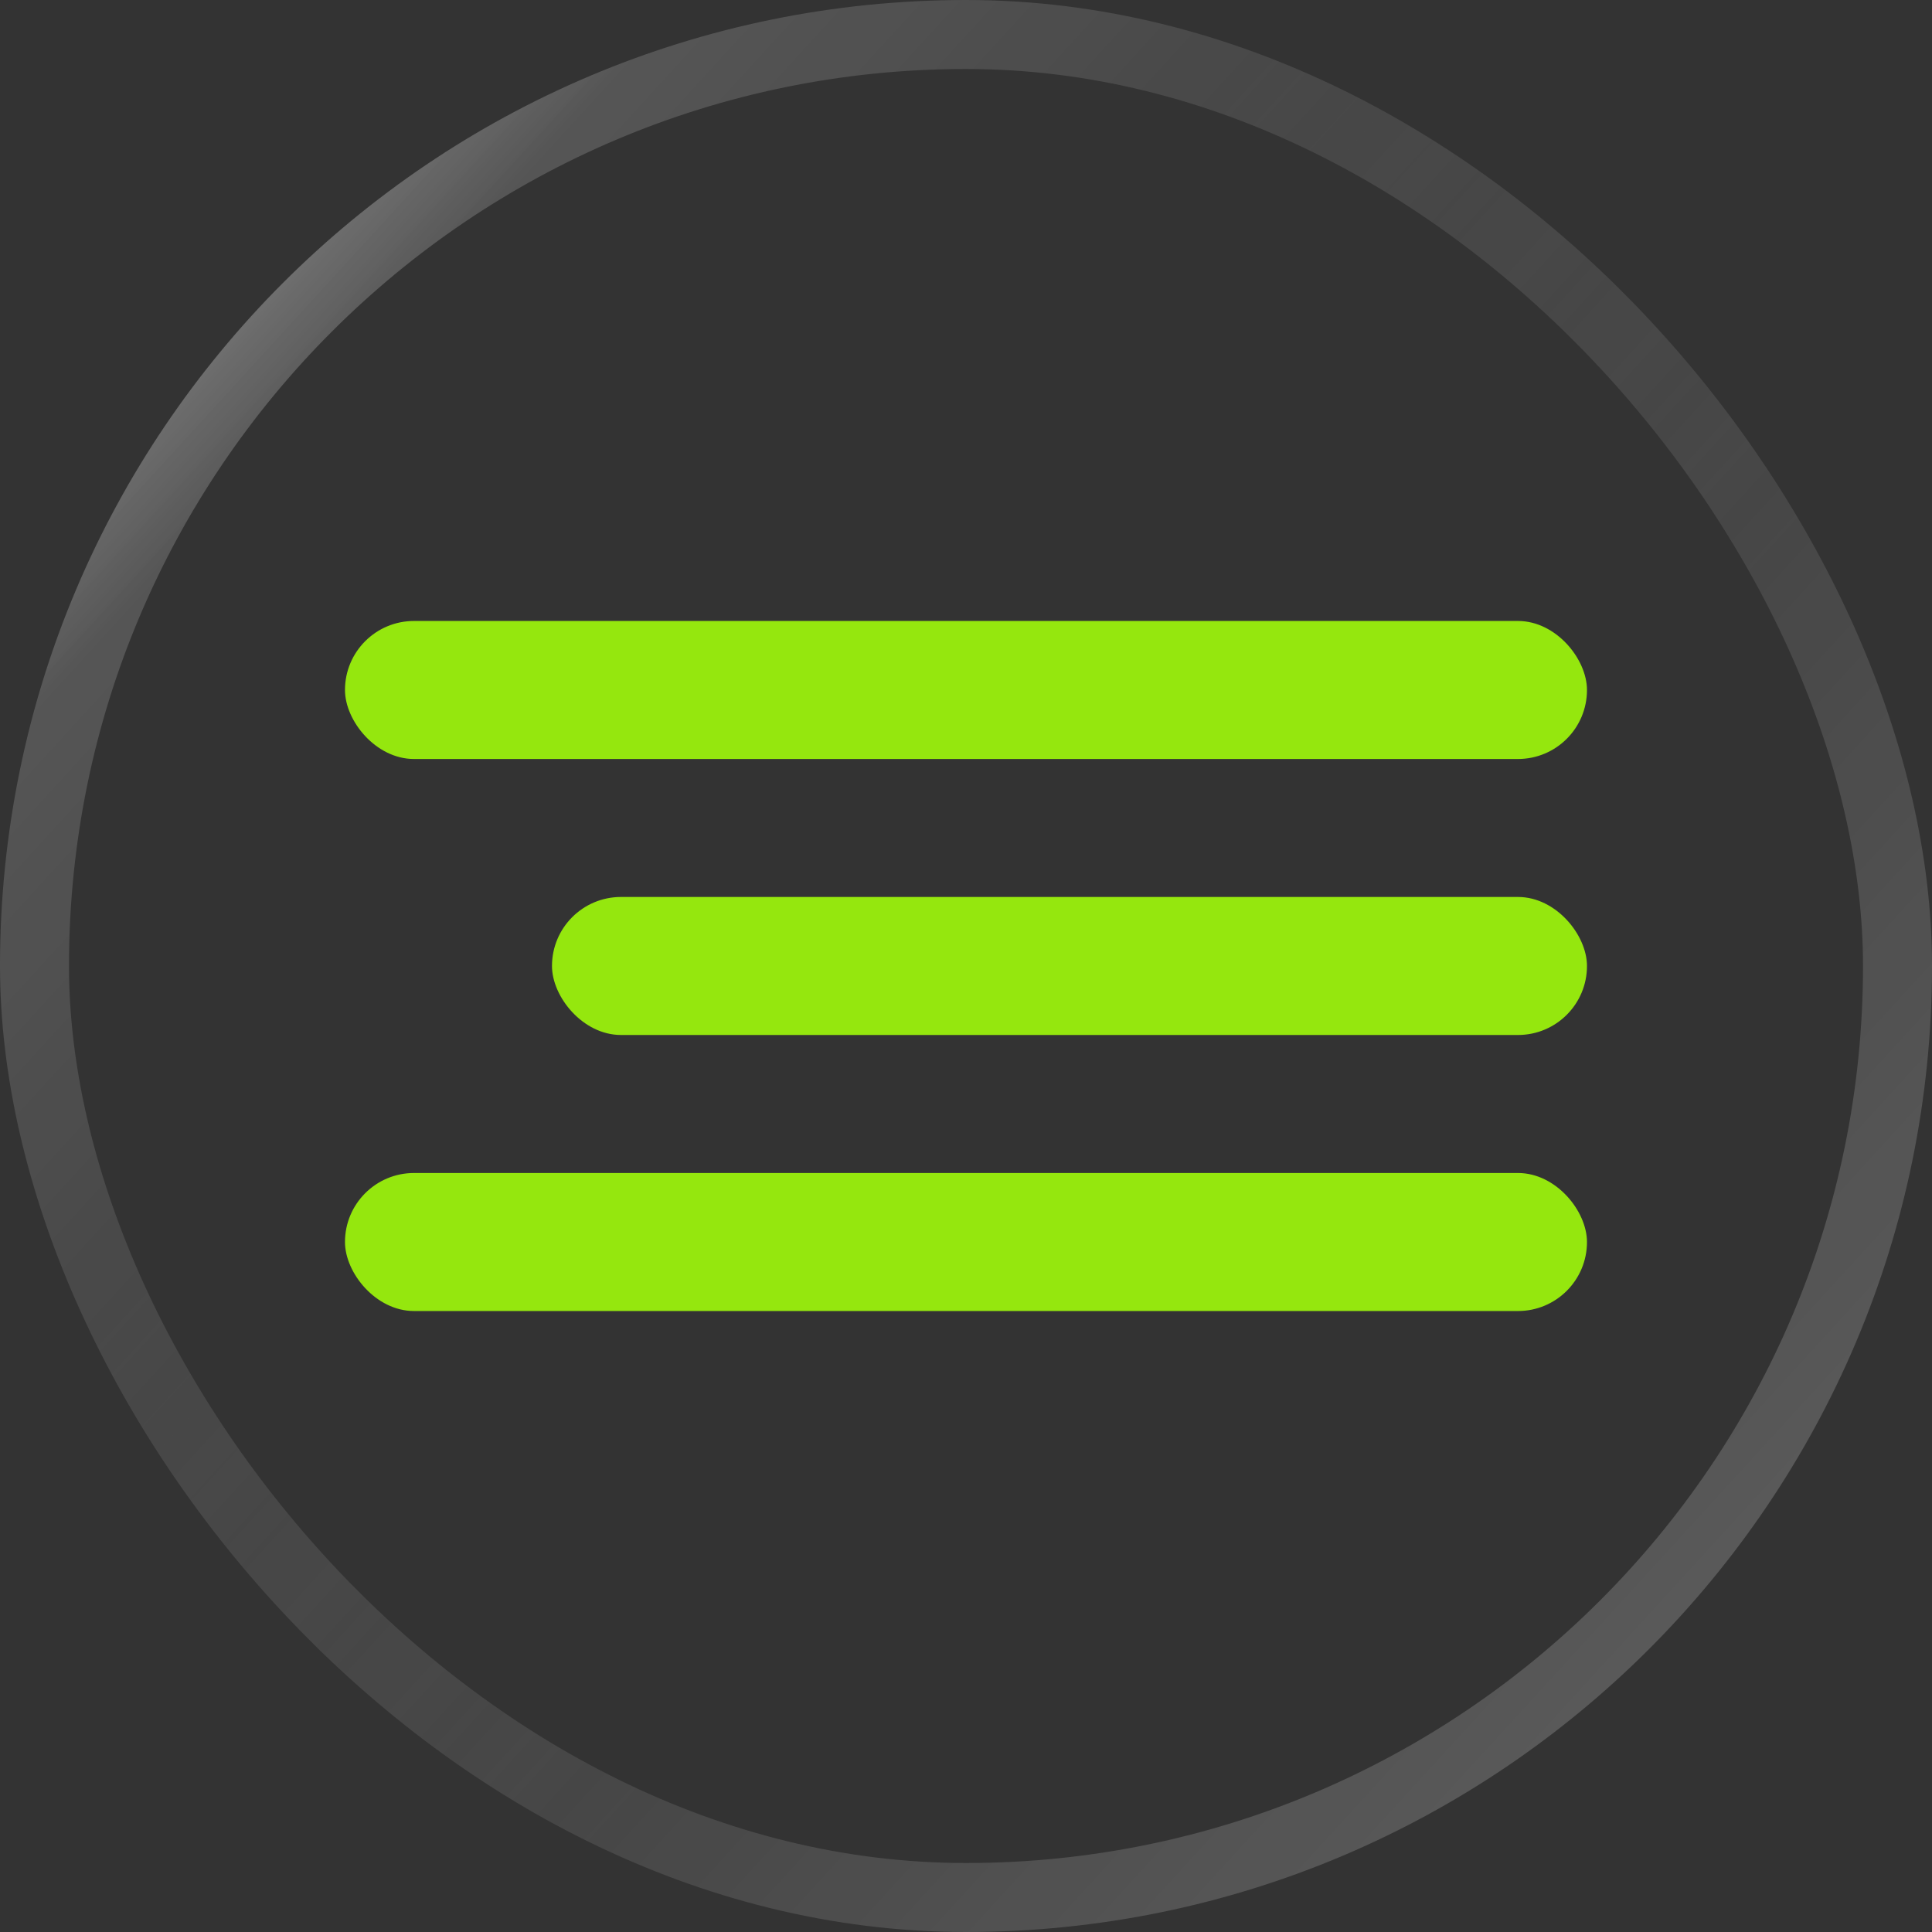
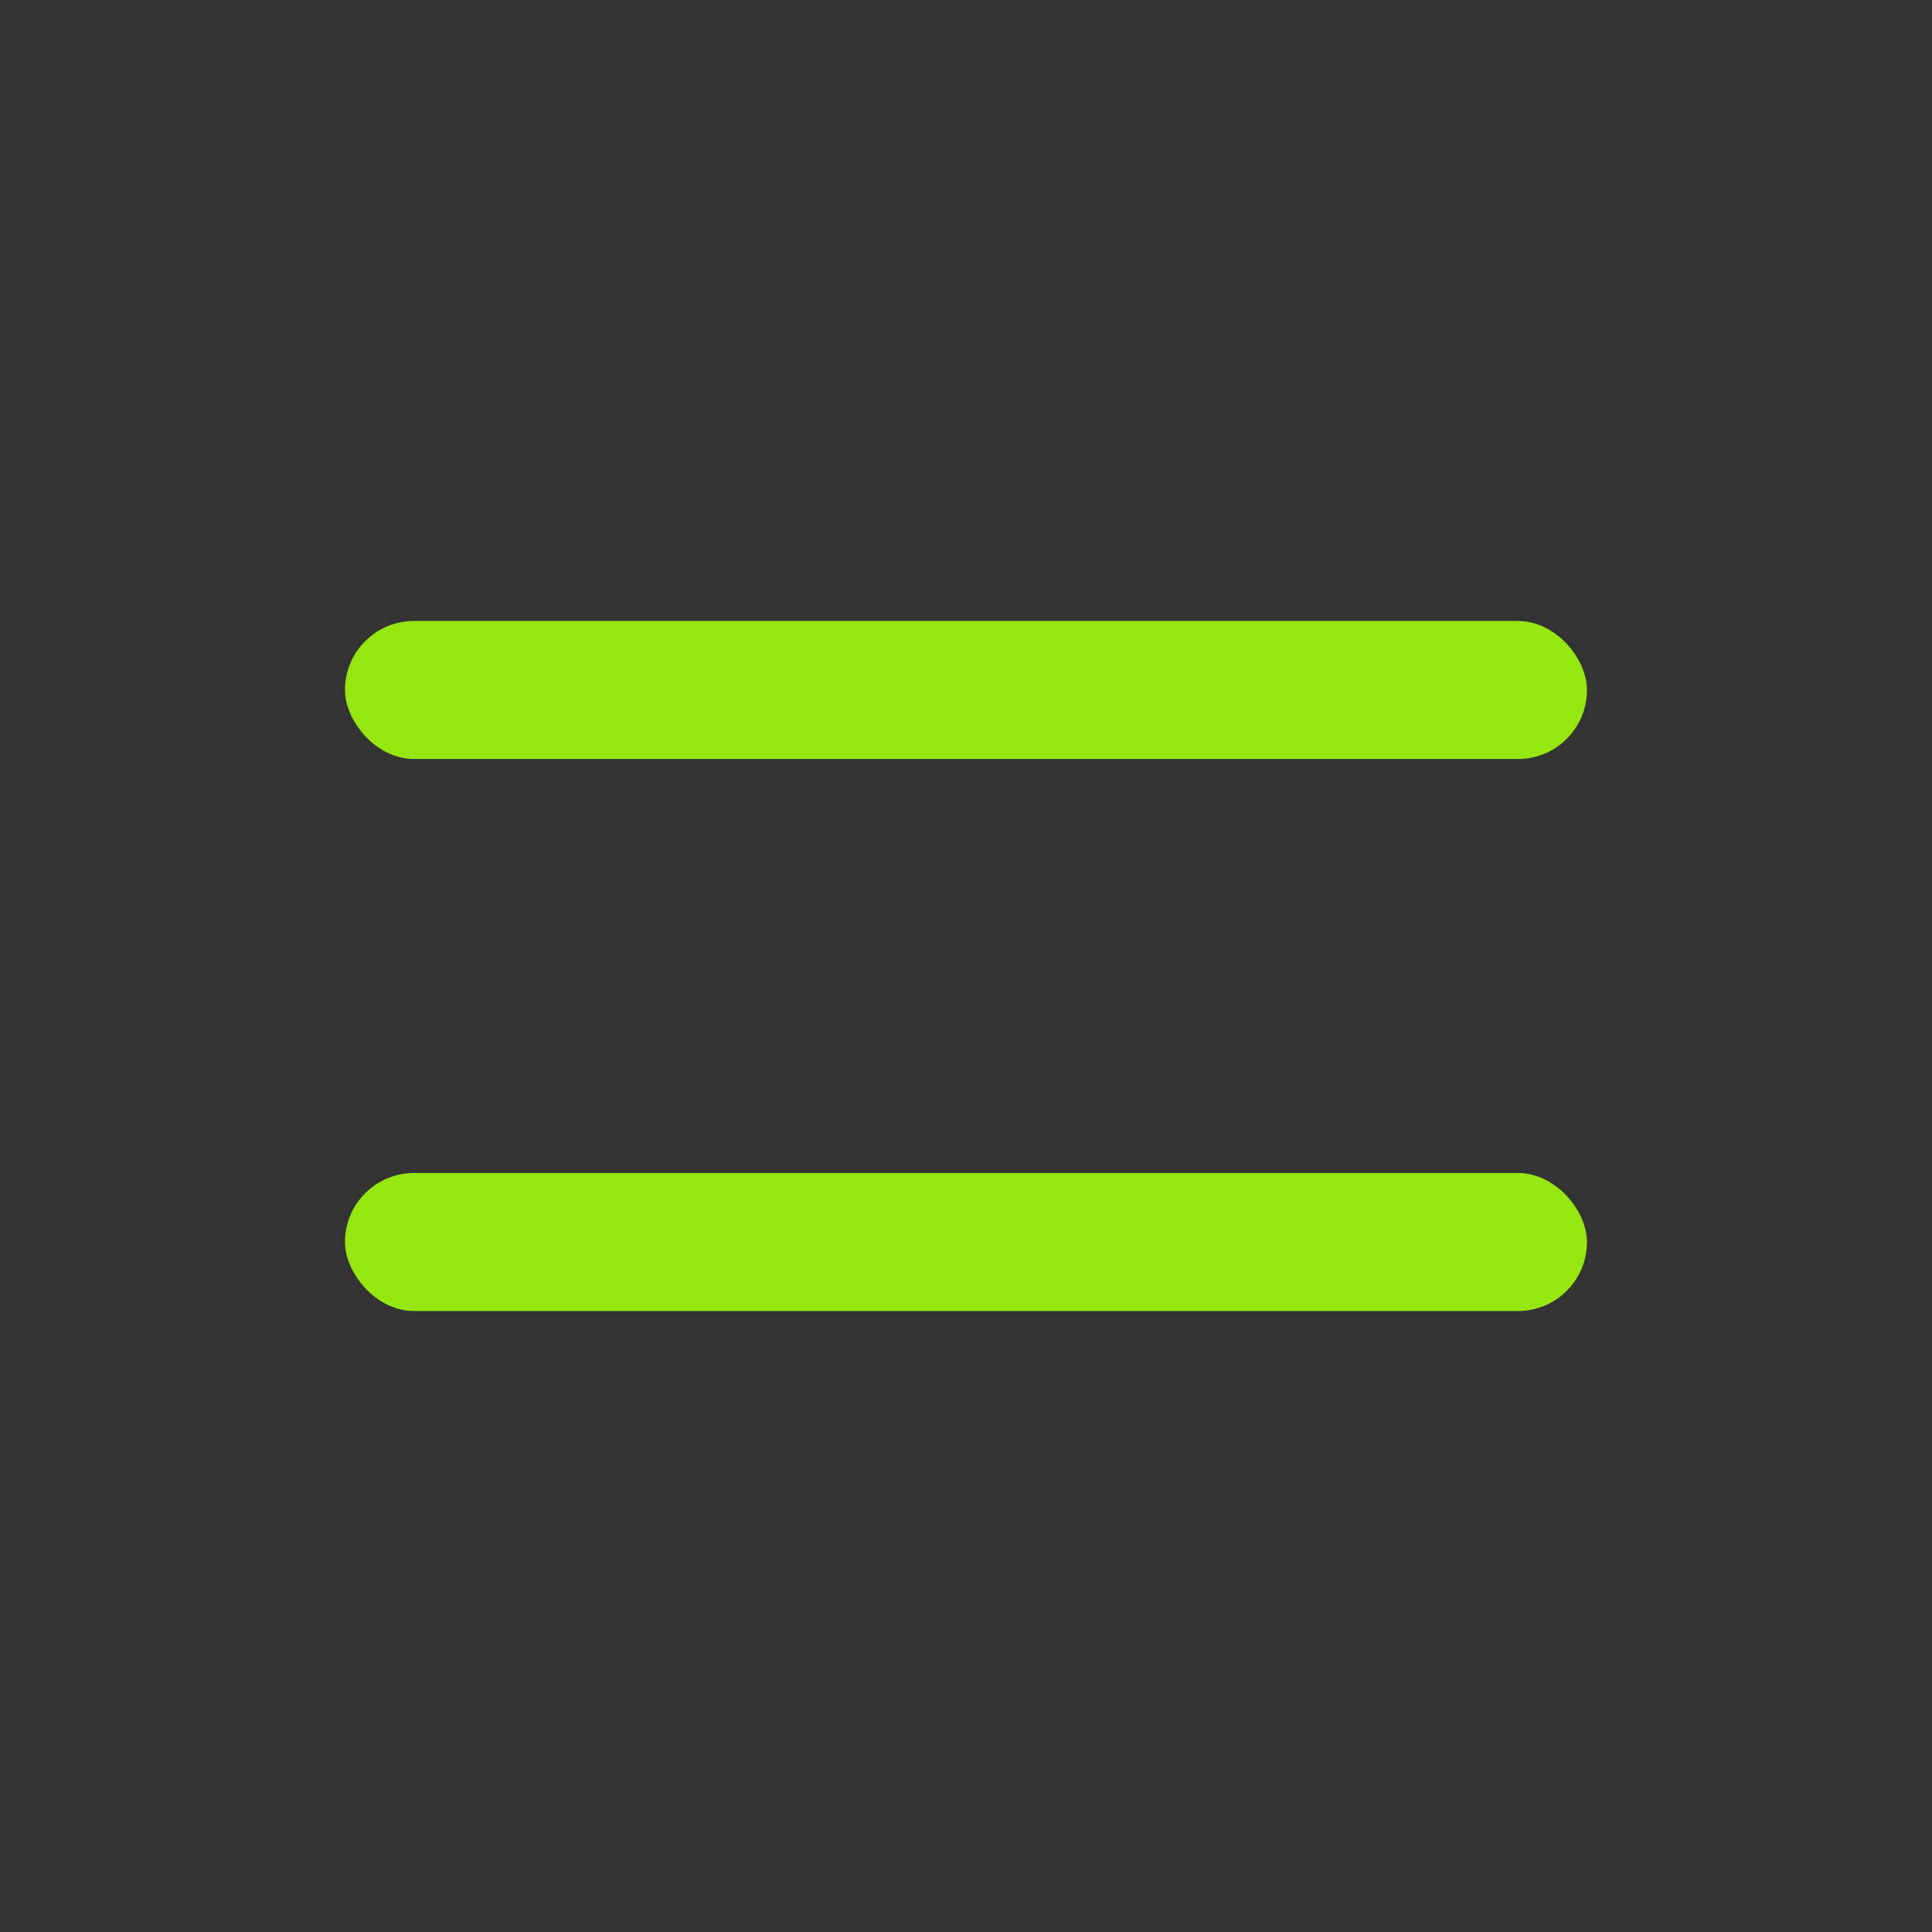
<svg xmlns="http://www.w3.org/2000/svg" width="48" height="48" viewBox="0 0 48 48" fill="none">
  <rect x="0" y="0" width="48" height="48" fill="#333333" stroke="none" />
  <rect x="8.571" y="15.428" width="30.857" height="3.429" rx="1.714" fill="#95E70E" />
-   <rect x="13.714" y="22.285" width="25.714" height="3.429" rx="1.714" fill="#95E70E" />
  <rect x="8.571" y="29.143" width="30.857" height="3.429" rx="1.714" fill="#95E70E" />
-   <rect x="0.857" y="0.857" width="46.286" height="46.286" rx="23.143" stroke="url(#paint0_linear_84_406)" stroke-opacity="0.24" stroke-width="1.714" />
-   <rect x="0.857" y="0.857" width="46.286" height="46.286" rx="23.143" stroke="url(#paint1_linear_84_406)" stroke-opacity="0.24" stroke-width="1.714" />
-   <rect x="0.857" y="0.857" width="46.286" height="46.286" rx="23.143" stroke="url(#paint2_linear_84_406)" stroke-opacity="0.6" stroke-width="1.714" />
-   <rect x="0.857" y="0.857" width="46.286" height="46.286" rx="23.143" stroke="url(#paint3_linear_84_406)" stroke-opacity="0.6" stroke-width="1.714" />
  <defs>
    <linearGradient id="paint0_linear_84_406" x1="0" y1="0" x2="50.053" y2="45.754" gradientUnits="userSpaceOnUse">
      <stop offset="0.354" stop-color="white" stop-opacity="0" />
      <stop offset="1" stop-color="white" />
    </linearGradient>
    <linearGradient id="paint1_linear_84_406" x1="0" y1="0" x2="50.053" y2="45.754" gradientUnits="userSpaceOnUse">
      <stop stop-color="white" />
      <stop offset="0.619" stop-color="white" stop-opacity="0" />
    </linearGradient>
    <linearGradient id="paint2_linear_84_406" x1="0" y1="0" x2="50.053" y2="45.754" gradientUnits="userSpaceOnUse">
      <stop stop-color="white" />
      <stop offset="0.186" stop-color="white" stop-opacity="0" />
    </linearGradient>
    <linearGradient id="paint3_linear_84_406" x1="0" y1="0" x2="50.053" y2="45.754" gradientUnits="userSpaceOnUse">
      <stop offset="0.875" stop-color="white" stop-opacity="0" />
      <stop offset="1" stop-color="white" />
    </linearGradient>
  </defs>
</svg>